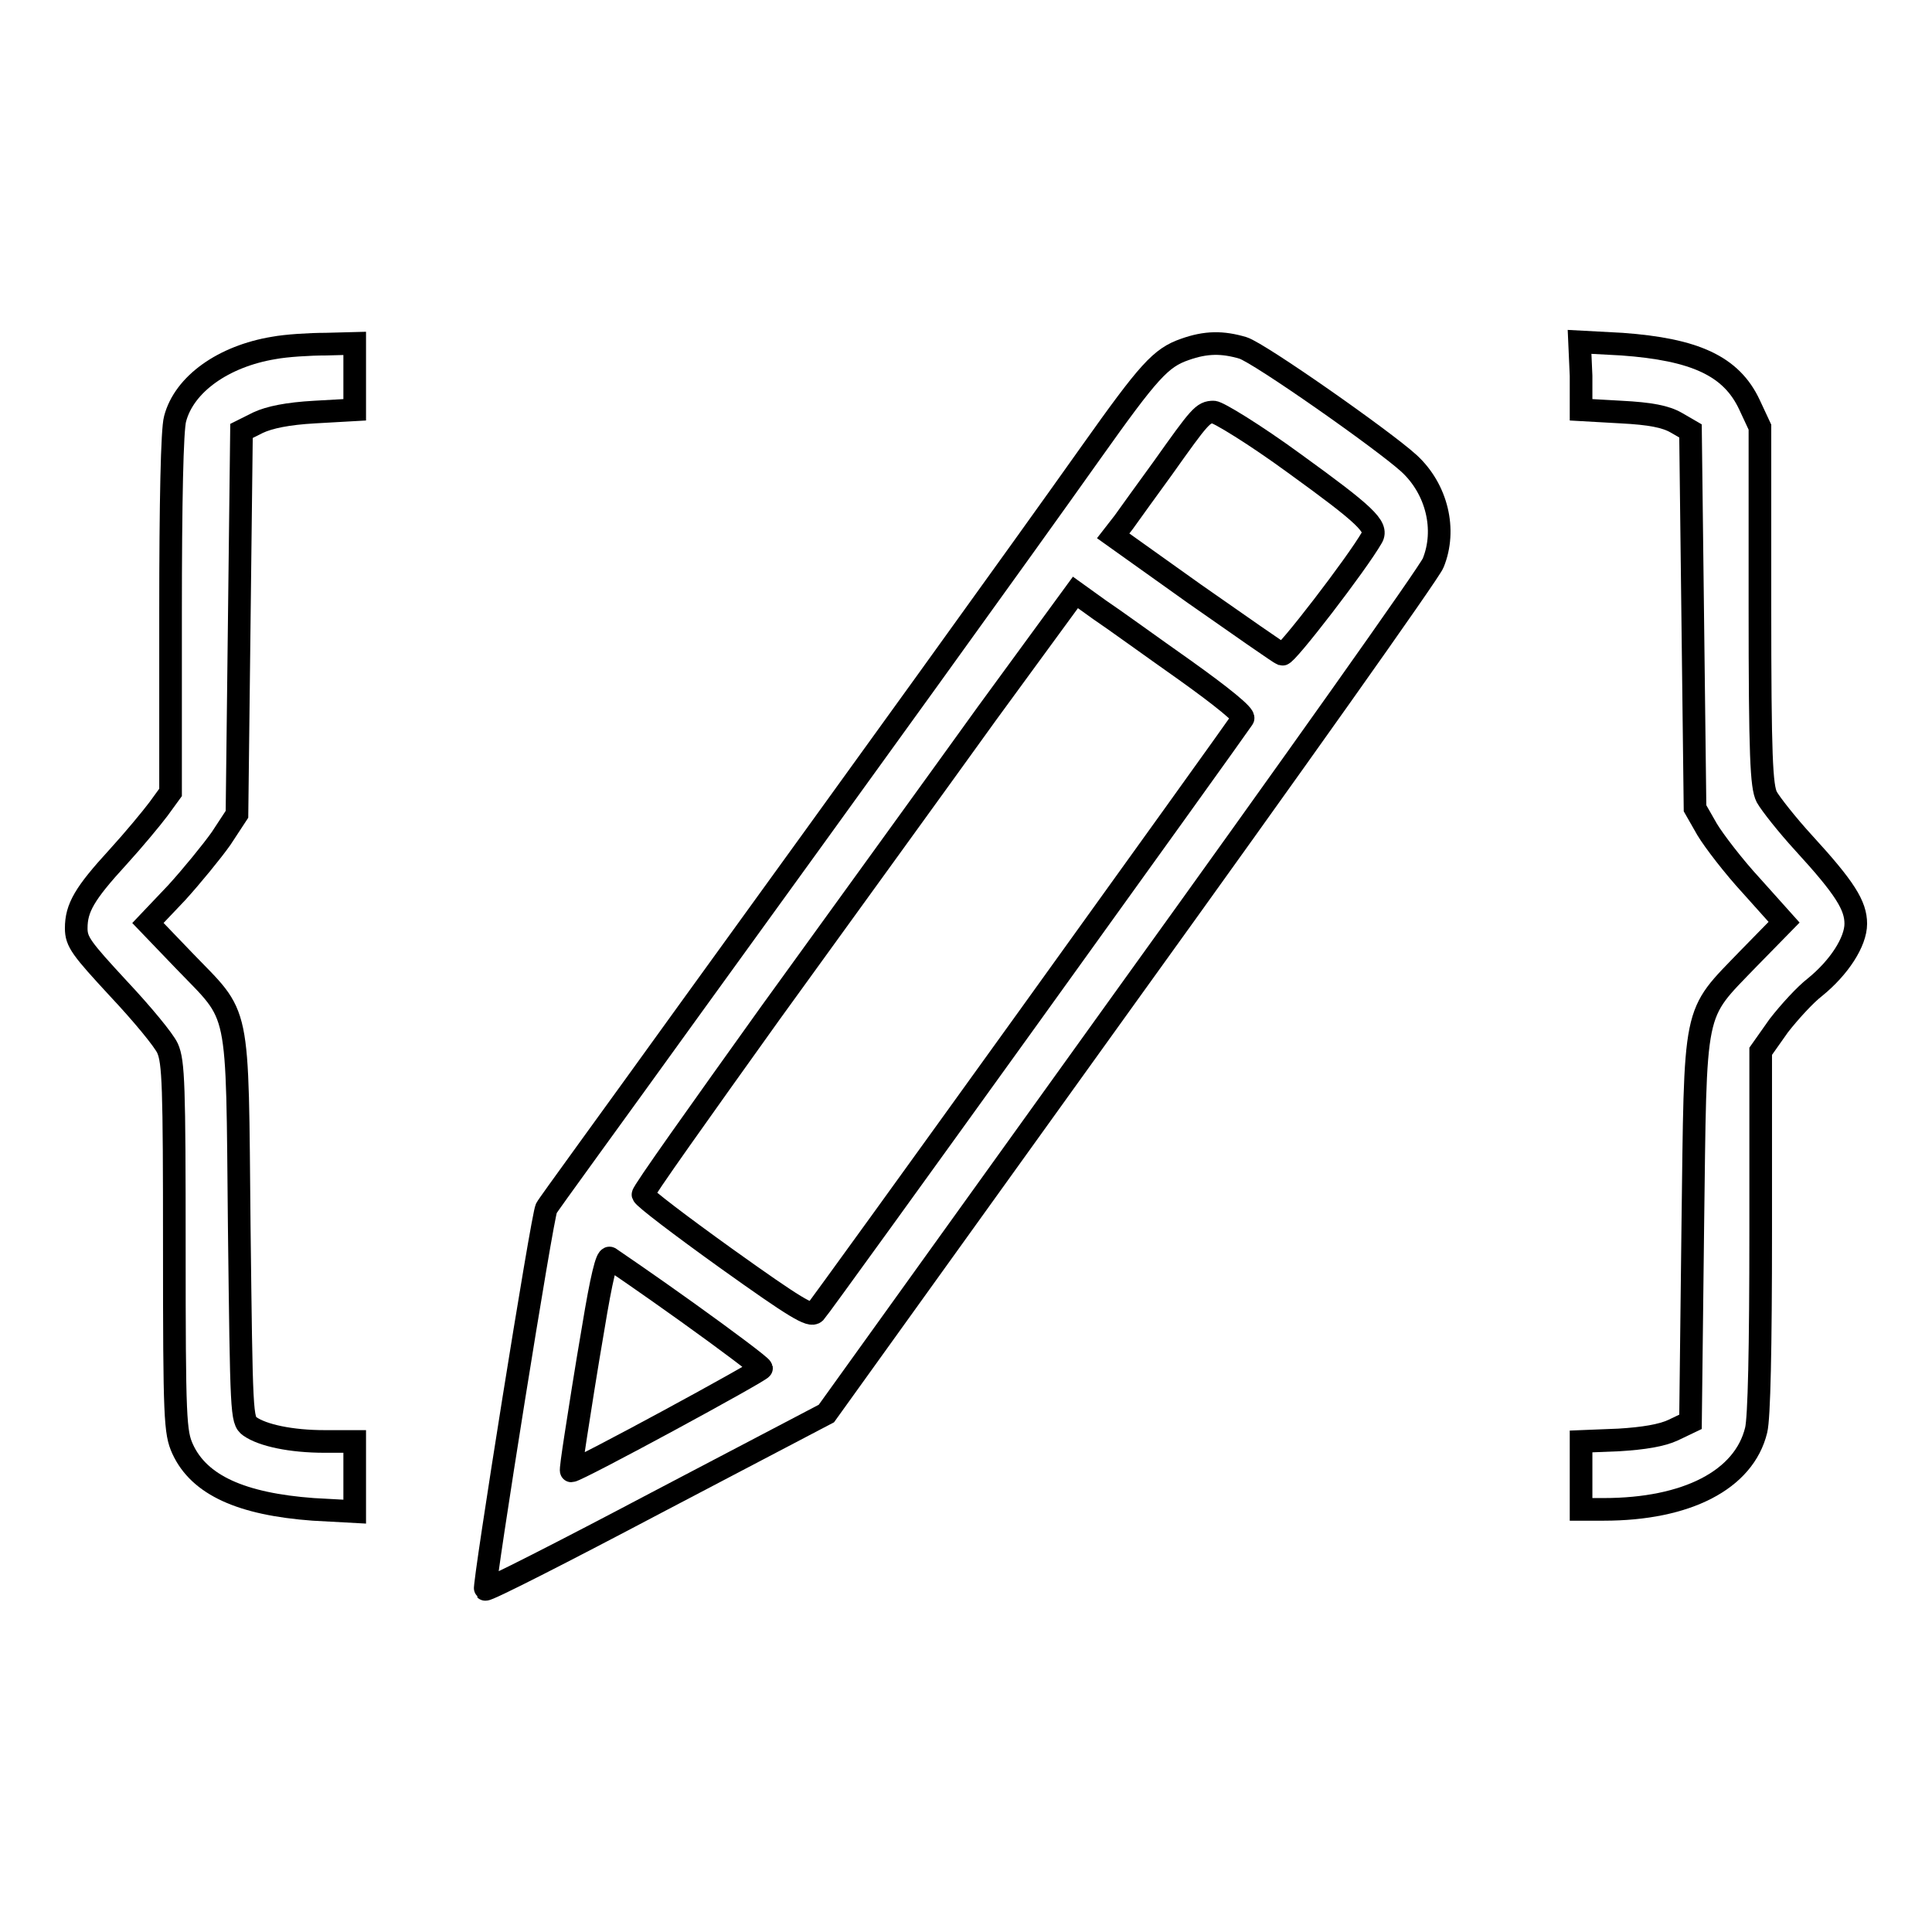
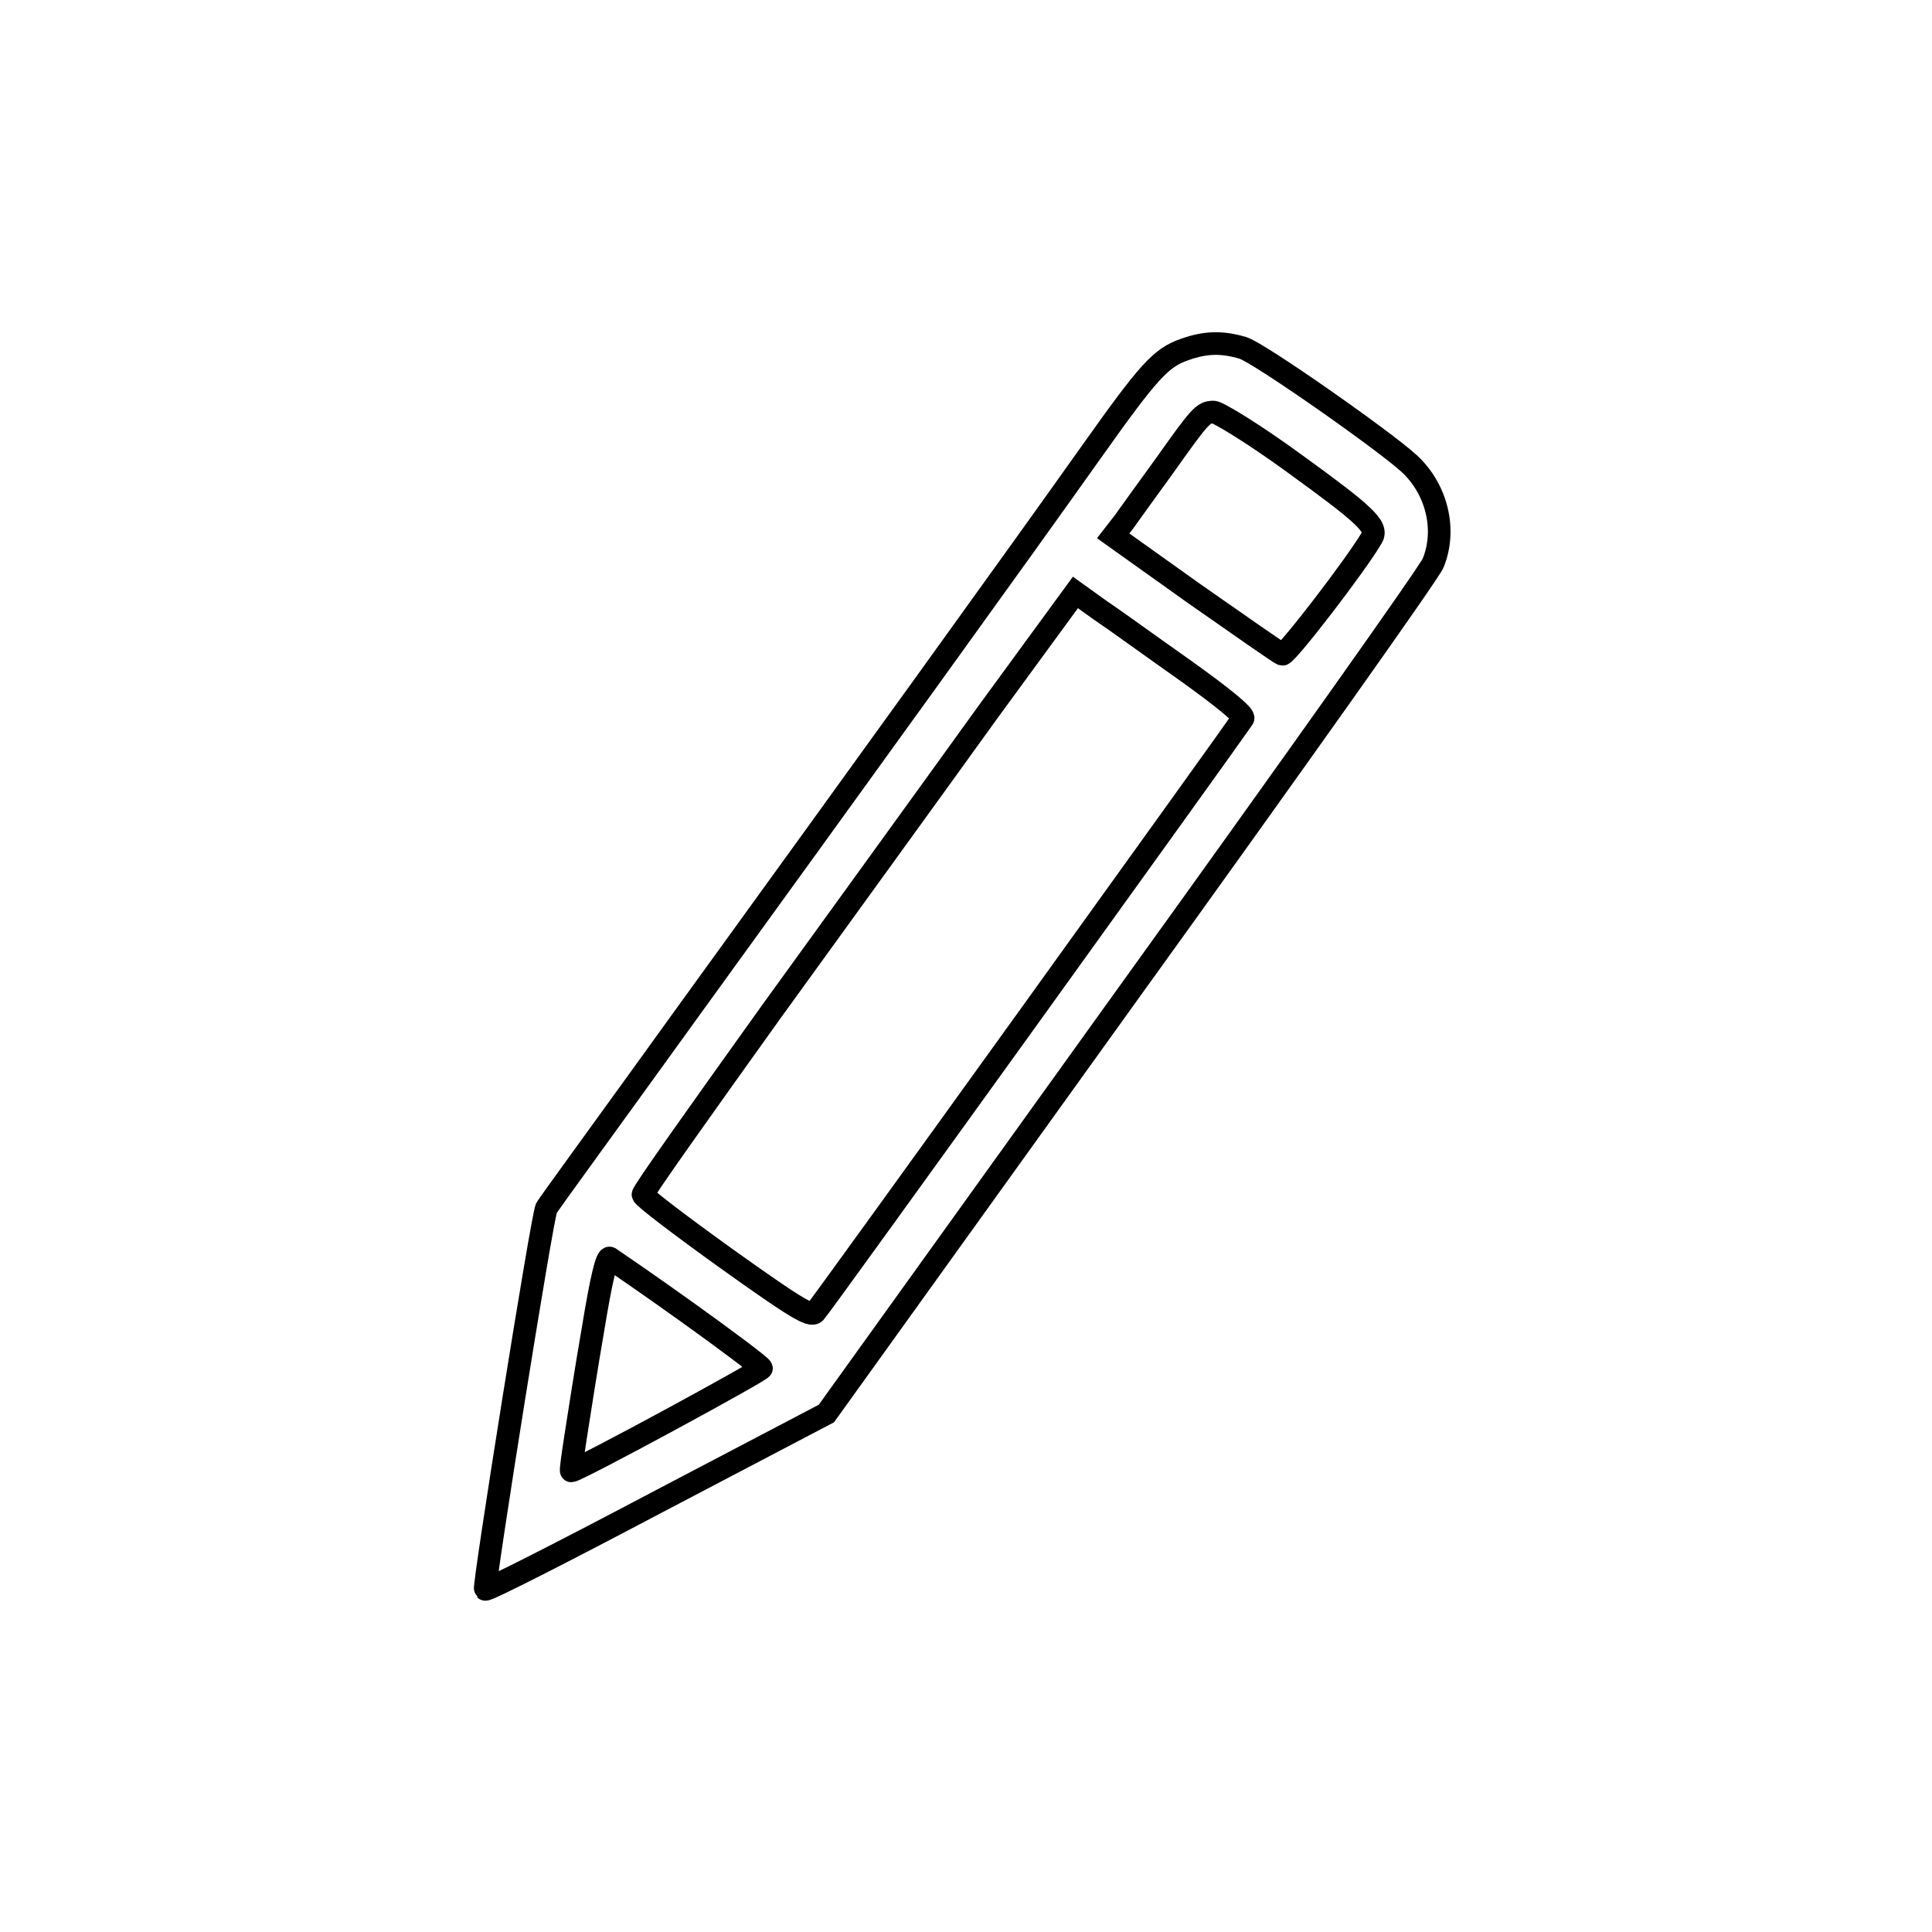
<svg xmlns="http://www.w3.org/2000/svg" version="1.1" x="0px" y="0px" viewBox="0 0 256 256" enable-background="new 0 0 256 256" xml:space="preserve">
  <g>
    <g>
      <g>
-         <path stroke-width="3" fill-opacity="0" stroke="#000000" d="M36.3,46.1c-6.7,1.1-11.9,4.8-13.1,9.4c-0.4,1.4-0.6,10.9-0.6,25.8V105l-1.6,2.2c-0.9,1.2-3.3,4.1-5.4,6.4c-4.4,4.8-5.5,6.7-5.5,9.4c0,1.8,0.7,2.7,5.6,8c3.1,3.3,6,6.8,6.5,7.9c0.8,1.8,0.9,4.9,0.9,26.4c0,22.7,0.1,24.5,1.1,26.7c2.2,4.8,7.8,7.3,17.3,8l5.5,0.3v-4.6V191h-4c-4.4,0-8.2-0.8-9.9-2c-1.1-0.8-1.1-1.6-1.4-26.5c-0.3-30,0.2-27.4-7.3-35.2l-4.8-5l3.8-4c2-2.2,4.7-5.5,5.9-7.2l2.1-3.2l0.3-25.4l0.3-25.4l2.2-1.1c1.5-0.7,3.9-1.2,7.5-1.4l5.3-0.3V50v-4.5l-3.8,0.1C41,45.6,37.9,45.8,36.3,46.1z" />
        <path stroke-width="3" fill-opacity="0" stroke="#000000" d="M157,46.3c-3.2,1.1-4.8,2.9-12.4,13.6c-9.5,13.4-30.8,42.9-53.1,73.7c-10.3,14.3-19,26.2-19.1,26.5c-0.5,0.7-8.4,50.2-8.1,50.5c0.2,0.2,10.4-5,22.7-11.5l22.5-11.8l39.8-55.4c21.9-30.4,40.2-56.2,40.6-57.3c1.8-4.4,0.5-9.8-3.2-13.2c-3.4-3.1-19.8-14.6-22-15.3C162,45.3,159.8,45.3,157,46.3z M171.5,61.4c9.4,6.8,11.1,8.4,10.3,9.8c-2,3.5-11.4,15.7-11.9,15.5c-0.3-0.1-5.6-3.8-11.6-8L147.5,71l1.4-1.8c0.7-1,3.1-4.3,5.2-7.2c4.9-6.9,5.3-7.4,6.7-7.4C161.4,54.6,166.3,57.6,171.5,61.4z M157,88.8c4.9,3.5,8,6,7.7,6.4c-0.9,1.4-56,78-56.7,78.7c-0.6,0.6-2.6-0.6-11.7-7.1c-6-4.3-11-8.1-11.1-8.5c-0.1-0.3,7.6-11.1,16.9-24.1c9.4-13,22.3-30.8,28.7-39.7l11.7-16l3.2,2.3C147.5,82,152.6,85.7,157,88.8z M91.1,173.9c5.3,3.8,9.7,7.1,9.8,7.4c0.1,0.3-24.4,13.6-25.2,13.6c-0.1,0,0.2-2.1,0.6-4.7c0.4-2.6,1.4-9,2.3-14.2c1.1-6.7,1.8-9.5,2.2-9.3C81.1,166.9,85.8,170.1,91.1,173.9z" />
-         <path stroke-width="3" fill-opacity="0" stroke="#000000" d="M209.5,49.8v4.5l5.3,0.3c3.9,0.2,5.9,0.6,7.3,1.4l1.9,1.1l0.3,25l0.3,25l1.6,2.8c0.9,1.5,3.5,4.9,5.9,7.5l4.3,4.8l-4.7,4.8c-7.5,7.8-7,5.7-7.4,35.8l-0.3,25.6l-2.3,1.1c-1.5,0.7-3.9,1.1-7.2,1.3l-5,0.2v4.5v4.5h3c11,0,18.6-3.9,20.2-10.5c0.4-1.6,0.6-10.8,0.6-26.3v-23.9l2.4-3.4c1.4-1.8,3.5-4.1,4.8-5.1c3.2-2.6,5.4-6,5.4-8.4s-1.4-4.7-6.9-10.7c-2.2-2.4-4.4-5.2-4.9-6.1c-0.7-1.4-0.9-5.3-0.9-25.4V56.6l-1.4-3c-2.4-5.1-7.2-7.3-16.9-8l-5.6-0.3L209.5,49.8L209.5,49.8z" />
      </g>
    </g>
  </g>
</svg>